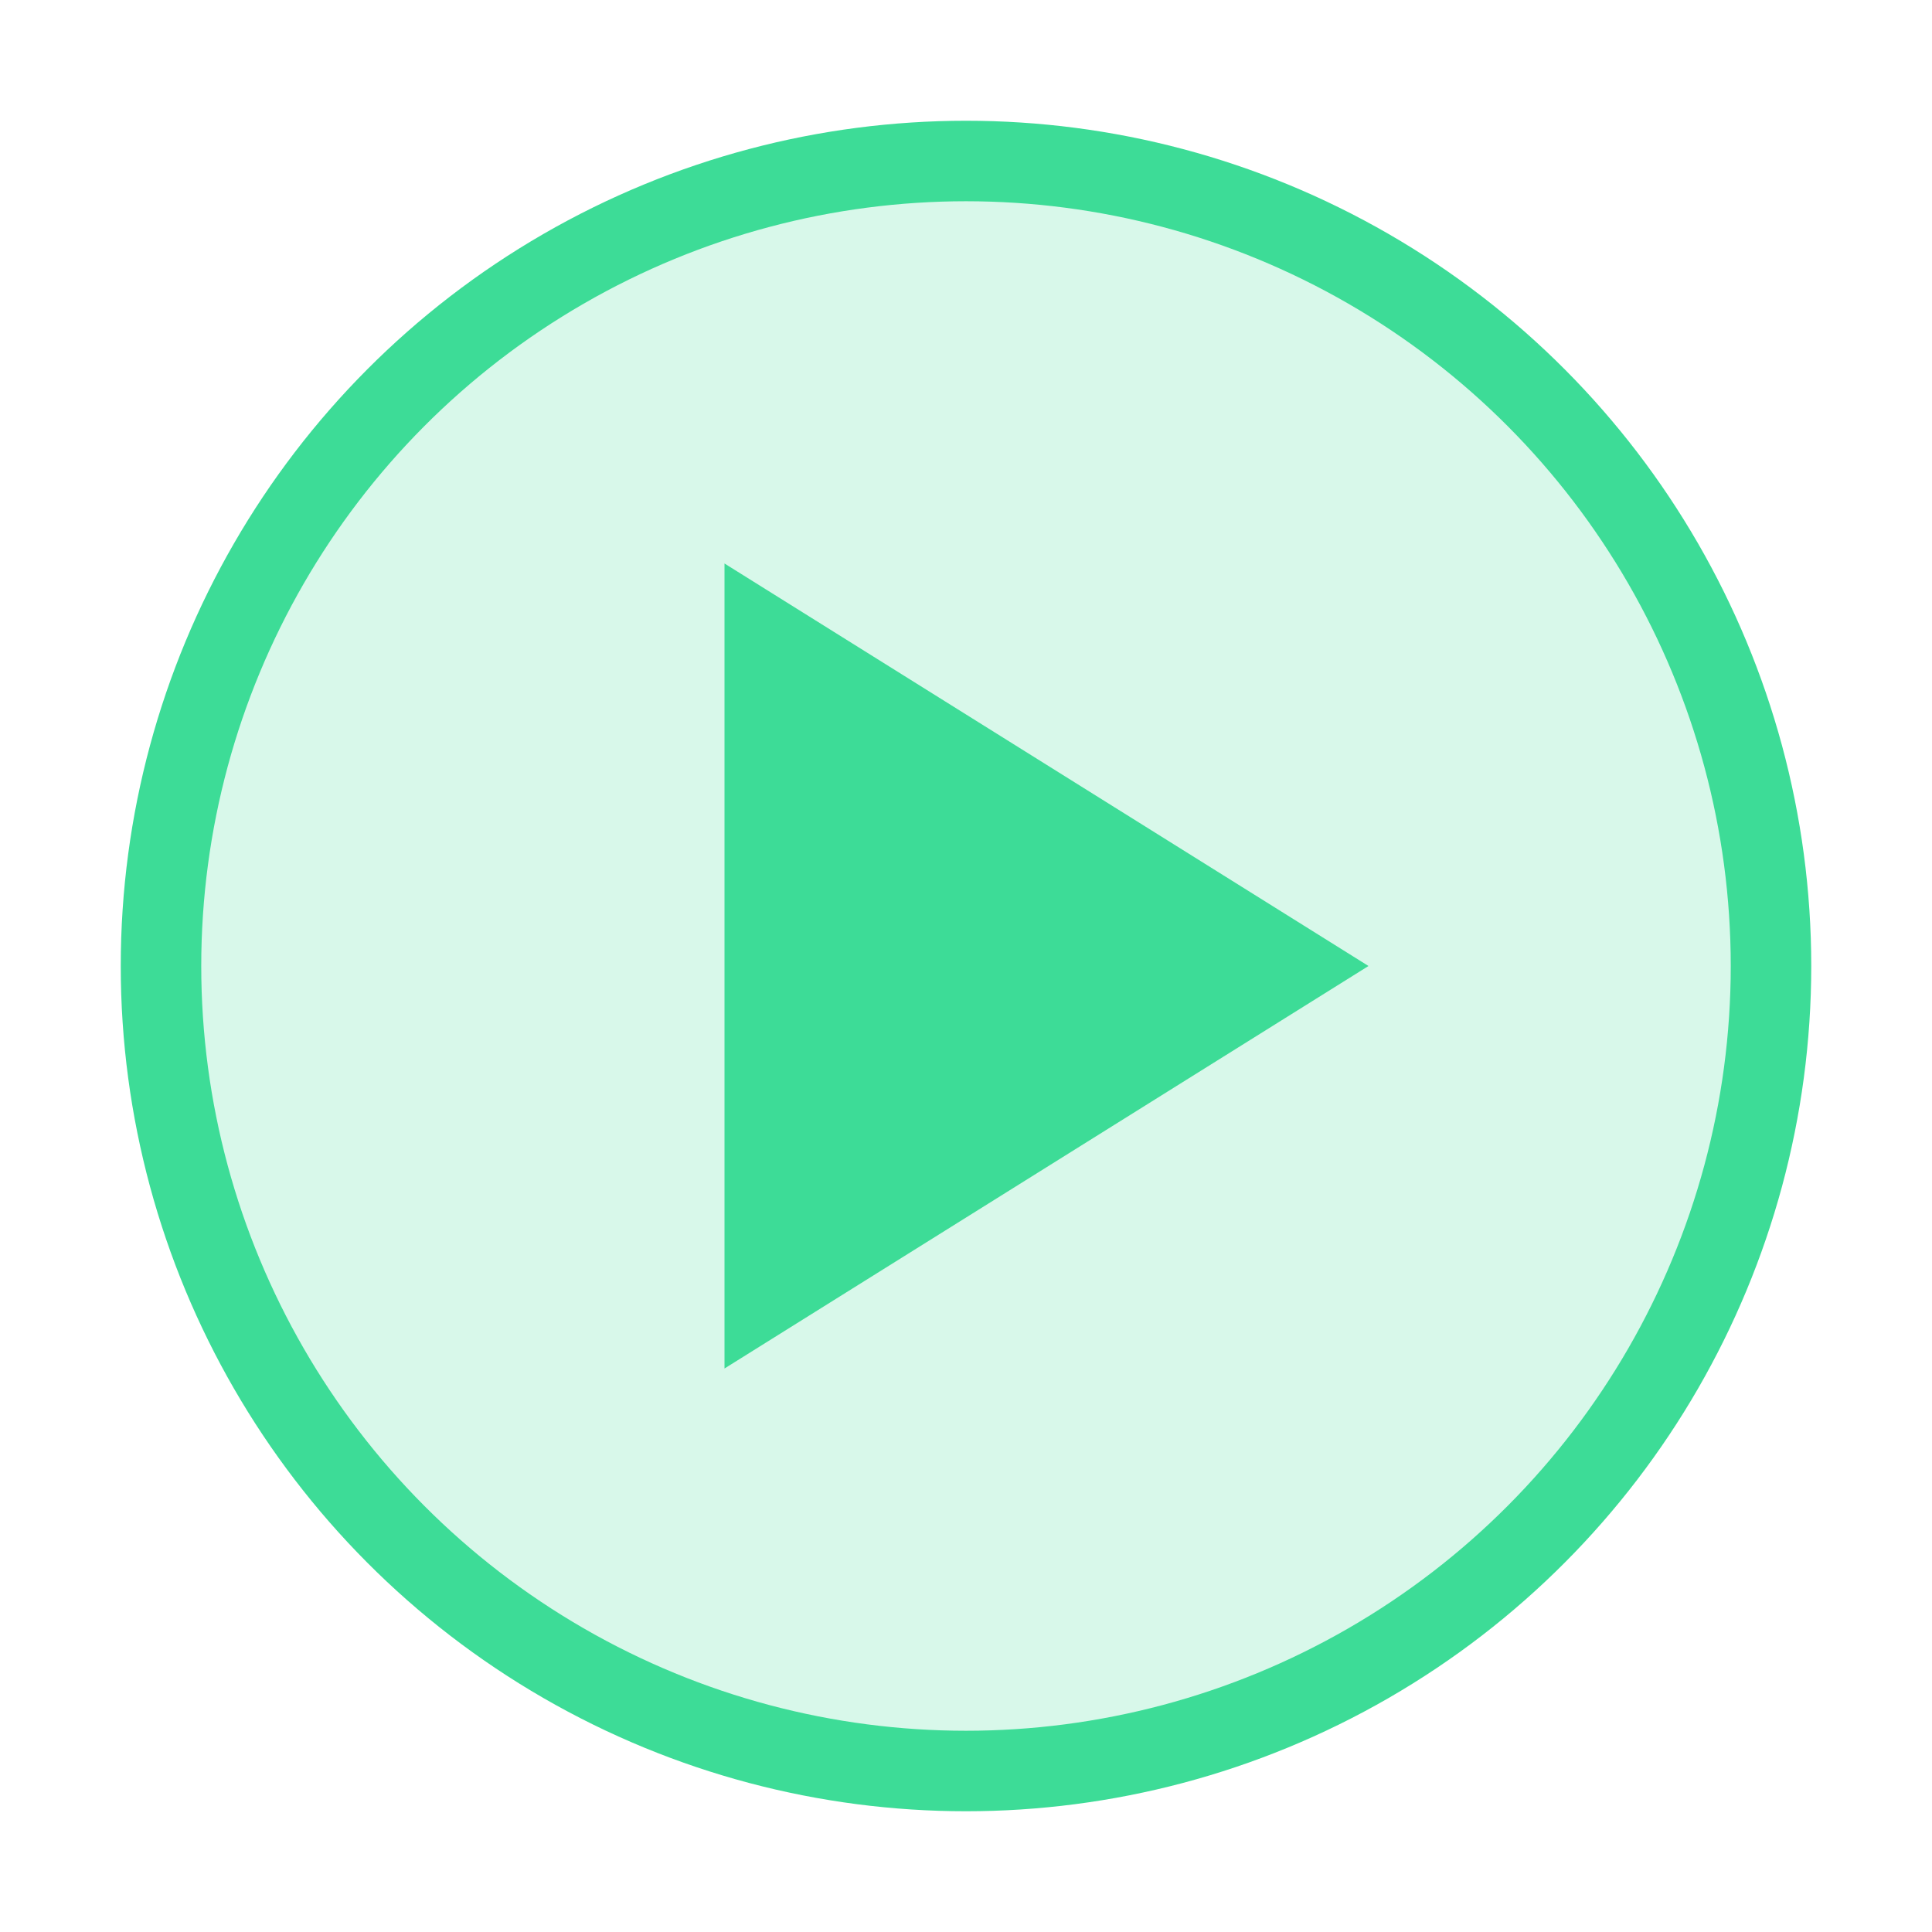
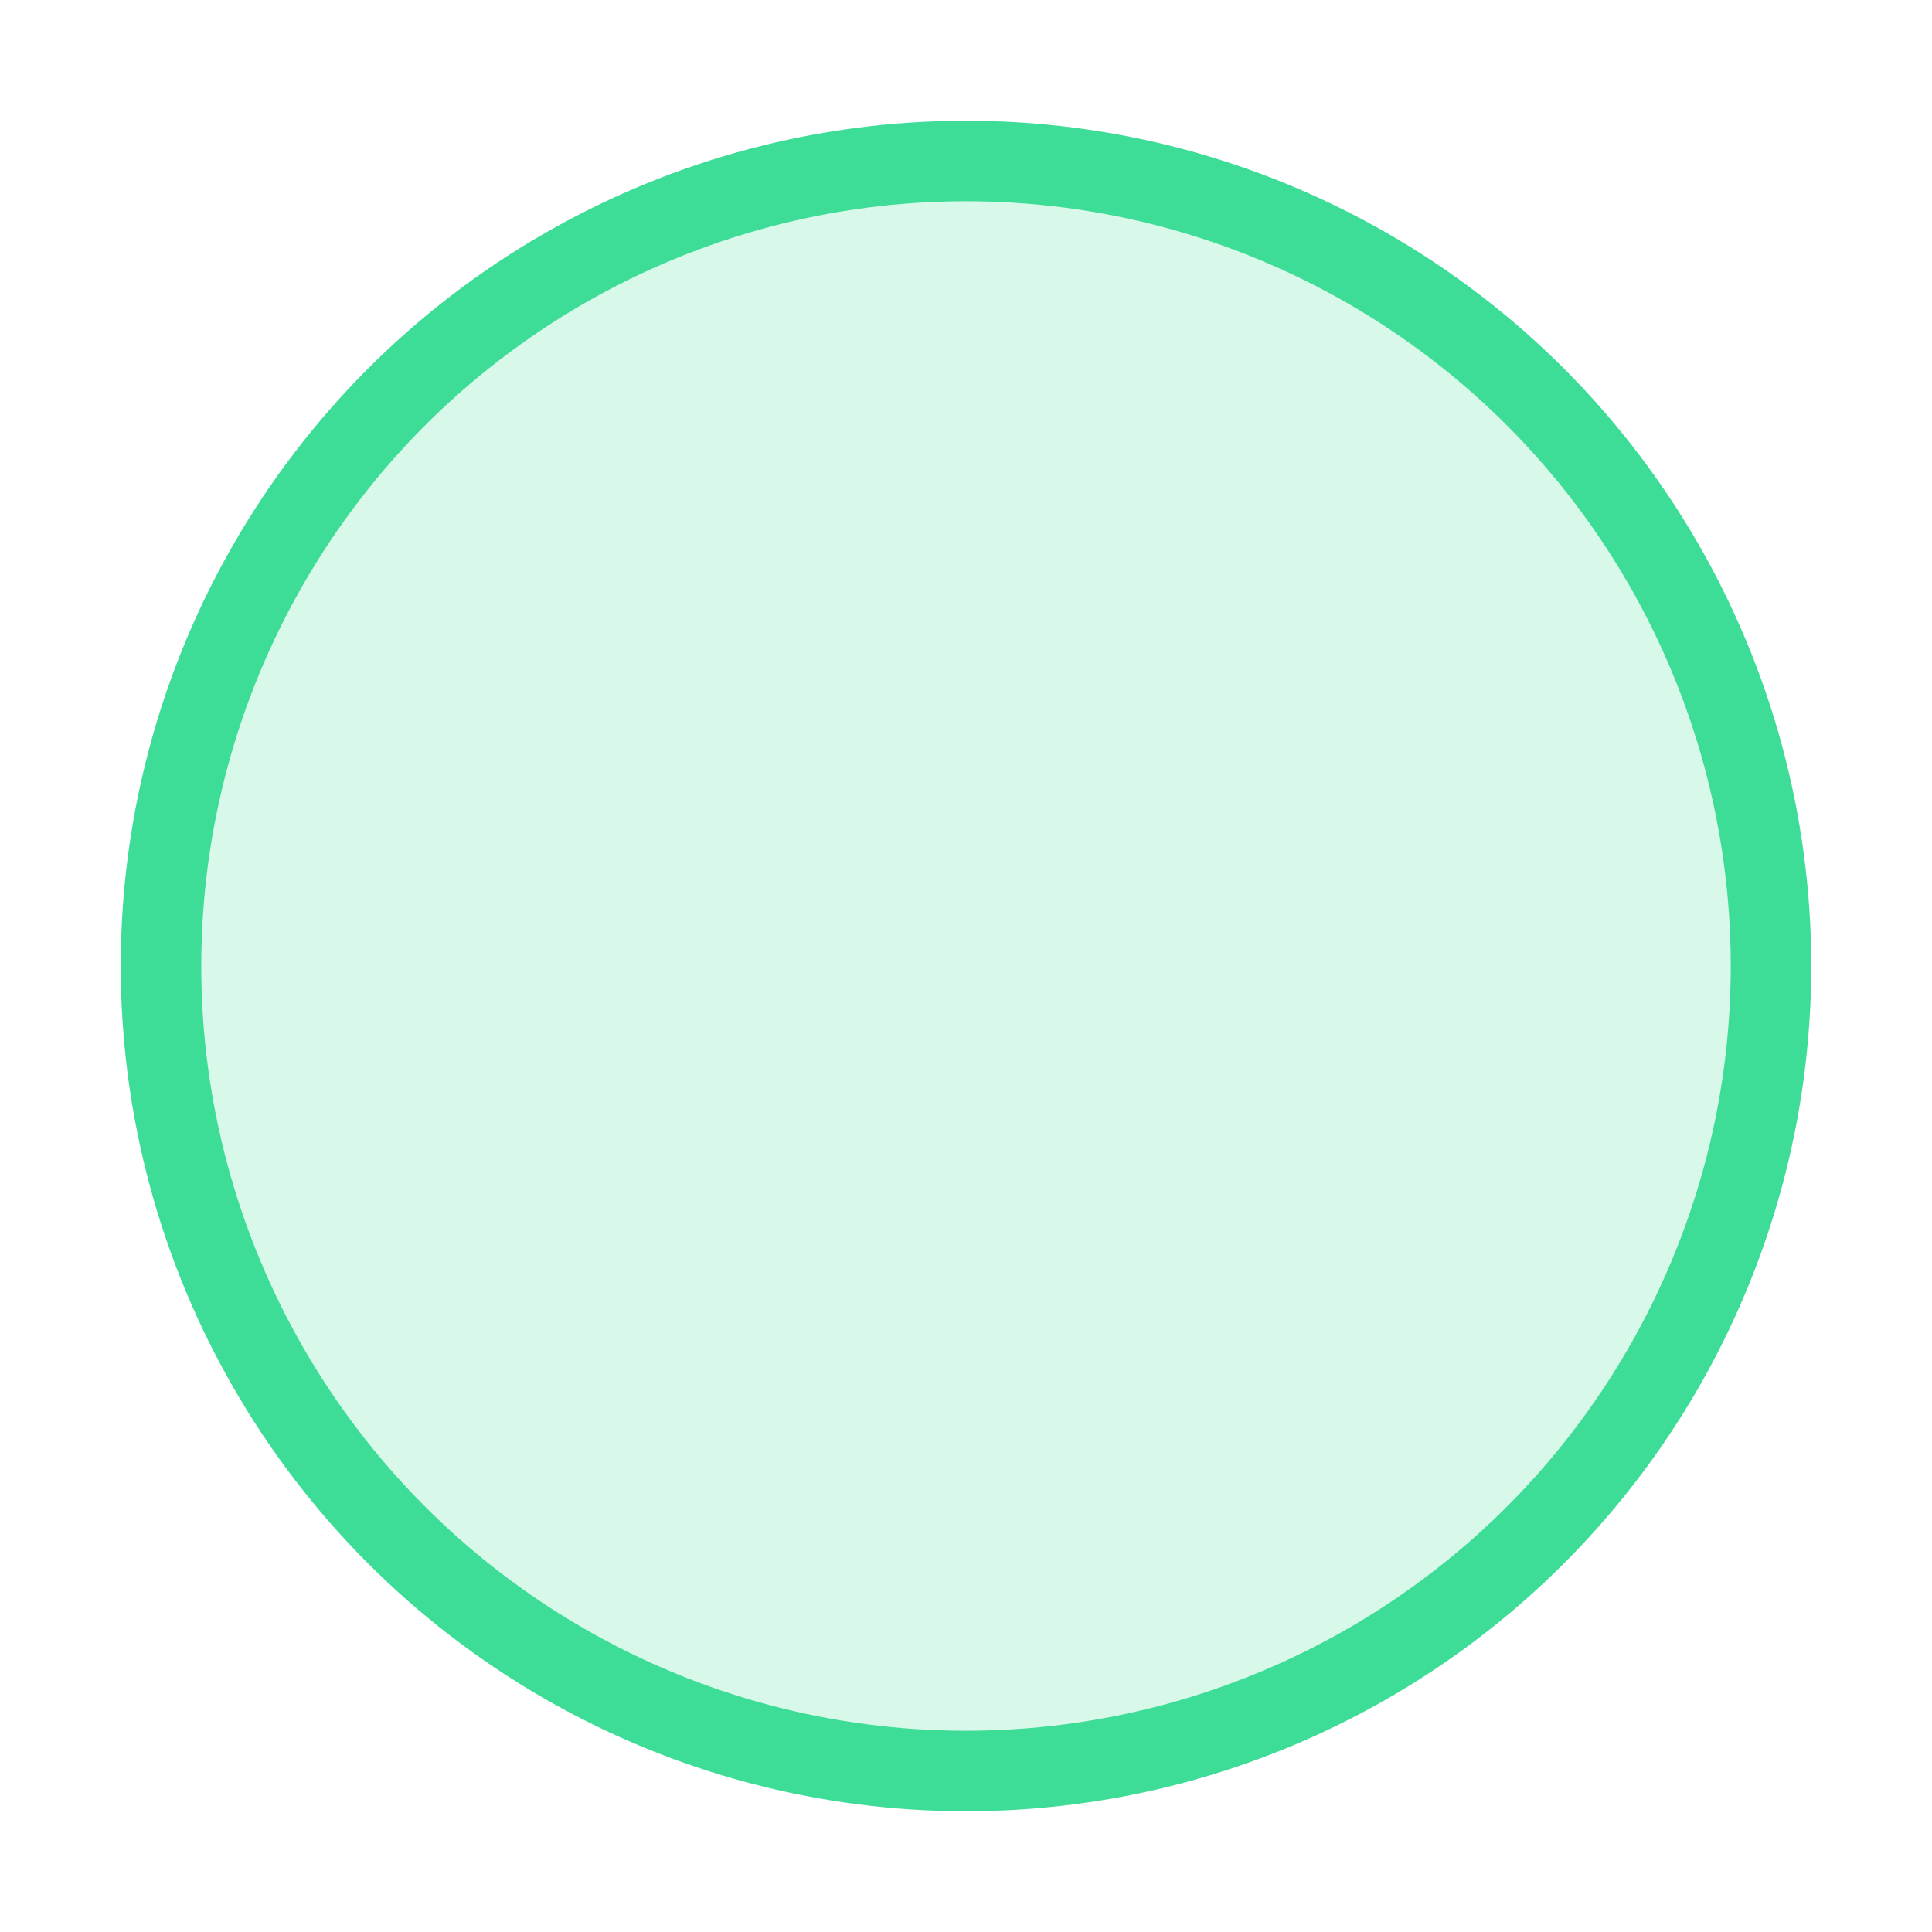
<svg xmlns="http://www.w3.org/2000/svg" width="48" height="48" viewBox="0 0 48 48" fill="none">
  <circle cx="24" cy="24" r="20" fill="#3DDC97" fill-opacity="0.2" stroke="#3DDC97" stroke-width="2" />
-   <path d="M18 14L34 24L18 34V14Z" fill="#3DDC97" />
</svg>